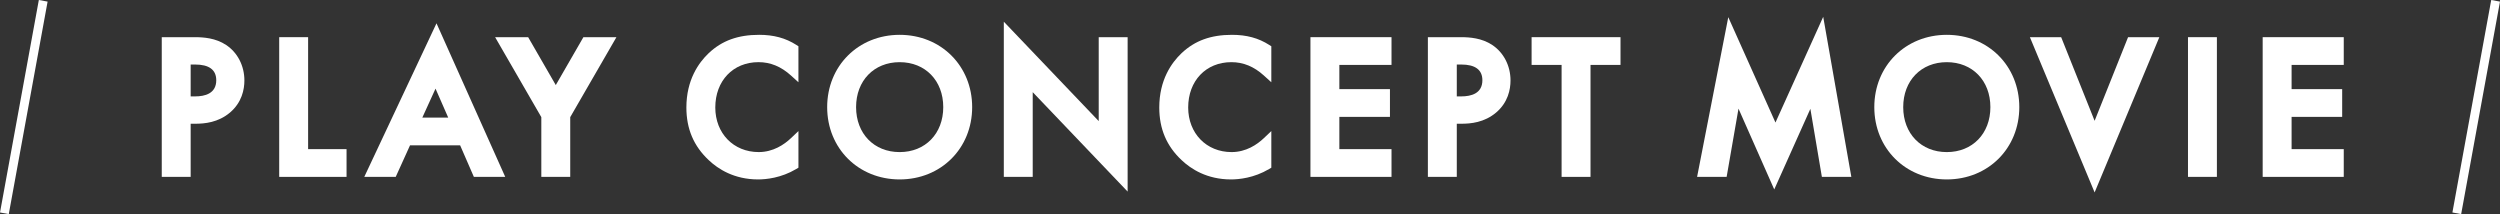
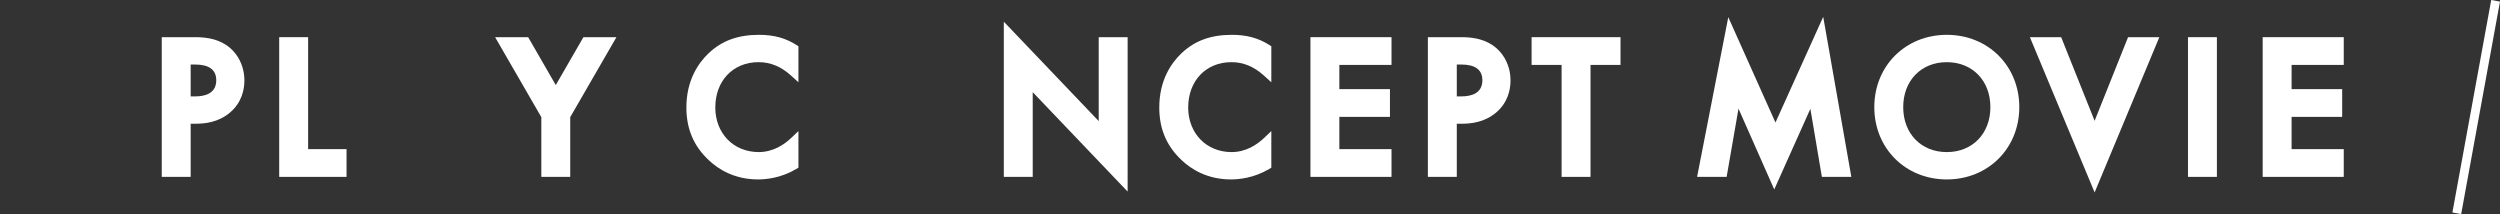
<svg xmlns="http://www.w3.org/2000/svg" id="_レイヤー_2" viewBox="0 0 280.531 24.022">
  <rect x="0" y="0" width="280.531" height="24.022" fill="#333333" stroke="none" />
  <defs>
    <style>.cls-1{fill:#fff;}</style>
  </defs>
  <g id="object">
    <path class="cls-1" d="m25.375,5.048c-1.178-.786-2.556-.876-3.49-.876h-3.734v15.676h3.244v-5.963h.512c1.04,0,2.577-.131,3.911-1.264,1.327-1.134,1.606-2.58,1.606-3.593,0-1.644-.766-3.132-2.049-3.98Zm-3.468,5.769h-.512v-3.577h.49c1.581,0,2.382.594,2.382,1.767,0,1.496-1.284,1.81-2.36,1.81Z" />
    <polygon class="cls-1" points="34.574 4.171 31.33 4.171 31.33 19.848 38.887 19.848 38.887 16.735 34.574 16.735 34.574 4.171" />
-     <path class="cls-1" d="m40.875,19.848h3.53l1.606-3.542h5.621l1.541,3.542h3.52l-7.713-17.233-8.104,17.233Zm7.996-9.902l1.423,3.247h-2.903l1.48-3.247Z" />
    <polygon class="cls-1" points="62.365 9.546 59.265 4.171 55.558 4.171 60.743 13.145 60.743 19.848 63.987 19.848 63.987 13.145 69.172 4.171 65.465 4.171 62.365 9.546" />
    <path class="cls-1" d="m85.179,3.908c-2.367,0-4.161.651-5.646,2.05l-.001 0c-1.146,1.084-2.511,3.023-2.511,6.106,0,2.394.822,4.327,2.51,5.908,1.04.986,2.844,2.162,5.537,2.162.867,0,2.577-.152,4.283-1.171l.244-.146v-4.109l-.844.8c-.75.71-1.986,1.557-3.617,1.557-2.821,0-4.869-2.103-4.869-5.001,0-2.996,1.993-5.089,4.847-5.089,1.34,0,2.533.49,3.647,1.499l.835.756v-4.041l-.231-.147c-1.213-.774-2.543-1.135-4.186-1.135Z" />
-     <path class="cls-1" d="m100.954,3.908c-4.638,0-8.135,3.488-8.135,8.113,0,4.625,3.498,8.113,8.135,8.113s8.135-3.488,8.135-8.113c0-4.625-3.497-8.113-8.135-8.113Zm0,13.158c-2.88,0-4.891-2.075-4.891-5.045s2.011-5.045,4.891-5.045c2.879,0,4.891,2.075,4.891,5.045s-2.011,5.045-4.891,5.045Z" />
    <polygon class="cls-1" points="123.29 13.589 112.64 2.434 112.64 19.848 115.884 19.848 115.884 10.342 126.534 21.498 126.534 4.171 123.29 4.171 123.29 13.589" />
    <path class="cls-1" d="m138.243,3.908c-2.367,0-4.161.651-5.646,2.05l-.001 0c-1.146,1.084-2.511,3.023-2.511,6.106,0,2.394.822,4.327,2.51,5.908,1.04.986,2.844,2.162,5.537,2.162.867,0,2.577-.152,4.283-1.171l.244-.146v-4.108l-.844.799c-.75.711-1.987,1.558-3.617,1.558-2.821,0-4.869-2.103-4.869-5.001,0-2.996,1.993-5.089,4.847-5.089,1.34,0,2.533.49,3.647,1.499l.835.756v-4.041l-.231-.147c-1.213-.774-2.543-1.135-4.186-1.135Z" />
    <polygon class="cls-1" points="147.048 19.848 156.145 19.848 156.145 16.735 150.292 16.735 150.292 13.115 155.969 13.115 155.969 10.002 150.292 10.002 150.292 7.284 156.145 7.284 156.145 4.171 147.048 4.171 147.048 19.848" />
    <path class="cls-1" d="m167.45,5.048c-1.178-.786-2.556-.876-3.49-.876h-3.734v15.676h3.244v-5.963h.512c1.04,0,2.577-.131,3.911-1.264,1.327-1.134,1.605-2.58,1.605-3.593,0-1.645-.766-3.132-2.049-3.98Zm-3.468,5.769h-.512v-3.577h.49c1.581,0,2.382.594,2.382,1.767,0,1.496-1.284,1.81-2.36,1.81Z" />
    <polygon class="cls-1" points="171.864 7.284 175.23 7.284 175.23 19.848 178.475 19.848 178.475 7.284 181.841 7.284 181.841 4.171 171.864 4.171 171.864 7.284" />
    <polygon class="cls-1" points="199.229 13.75 193.934 1.927 190.435 19.848 193.75 19.848 195.081 12.191 199.092 21.259 203.146 12.212 204.437 19.848 207.743 19.848 204.587 1.888 199.229 13.75" />
    <path class="cls-1" d="m218.455,3.908c-4.638,0-8.135,3.488-8.135,8.113,0,4.625,3.498,8.113,8.135,8.113s8.135-3.488,8.135-8.113c0-4.625-3.497-8.113-8.135-8.113Zm0,13.158c-2.88,0-4.891-2.075-4.891-5.045s2.011-5.045,4.891-5.045c2.879,0,4.891,2.075,4.891,5.045s-2.011,5.045-4.891,5.045Z" />
    <polygon class="cls-1" points="235.042 13.557 231.288 4.171 227.779 4.171 235.042 21.593 242.305 4.171 238.796 4.171 235.042 13.557" />
    <rect class="cls-1" x="245.519" y="4.171" width="3.244" height="15.676" />
    <polygon class="cls-1" points="262.998 7.284 262.998 4.171 253.9 4.171 253.9 19.848 262.998 19.848 262.998 16.735 257.145 16.735 257.145 13.115 262.821 13.115 262.821 10.002 257.145 10.002 257.145 7.284 262.998 7.284" />
    <rect class="cls-1" x="265.74" y="11.511" width="24.238" height="1" transform="translate(216.1 283.186) rotate(-79.645)" />
-     <rect class="cls-1" x="-9.447" y="11.511" width="24.238" height="1" transform="translate(-9.624 12.481) rotate(-79.645)" />
  </g>
</svg>